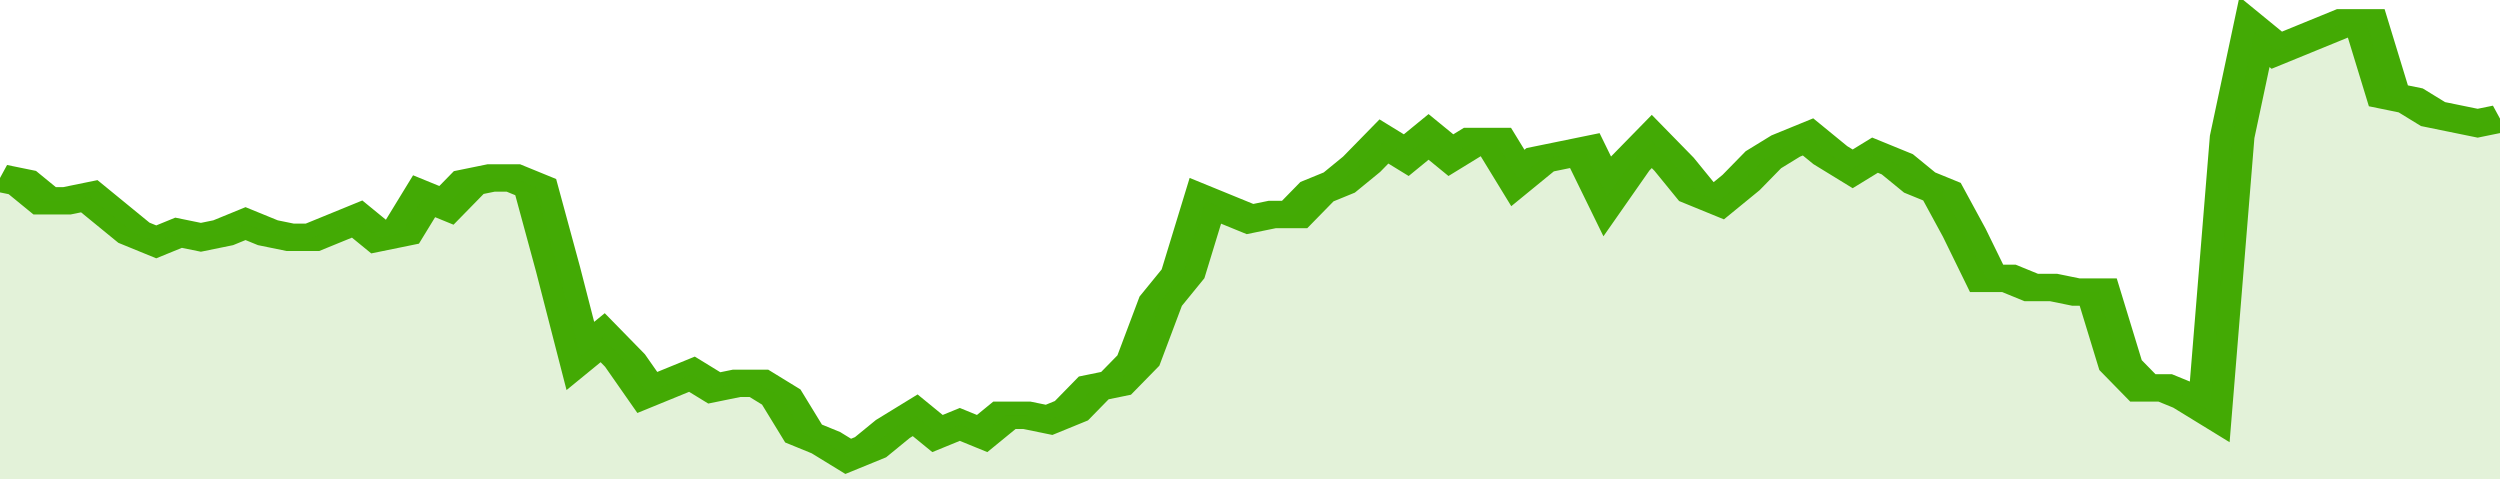
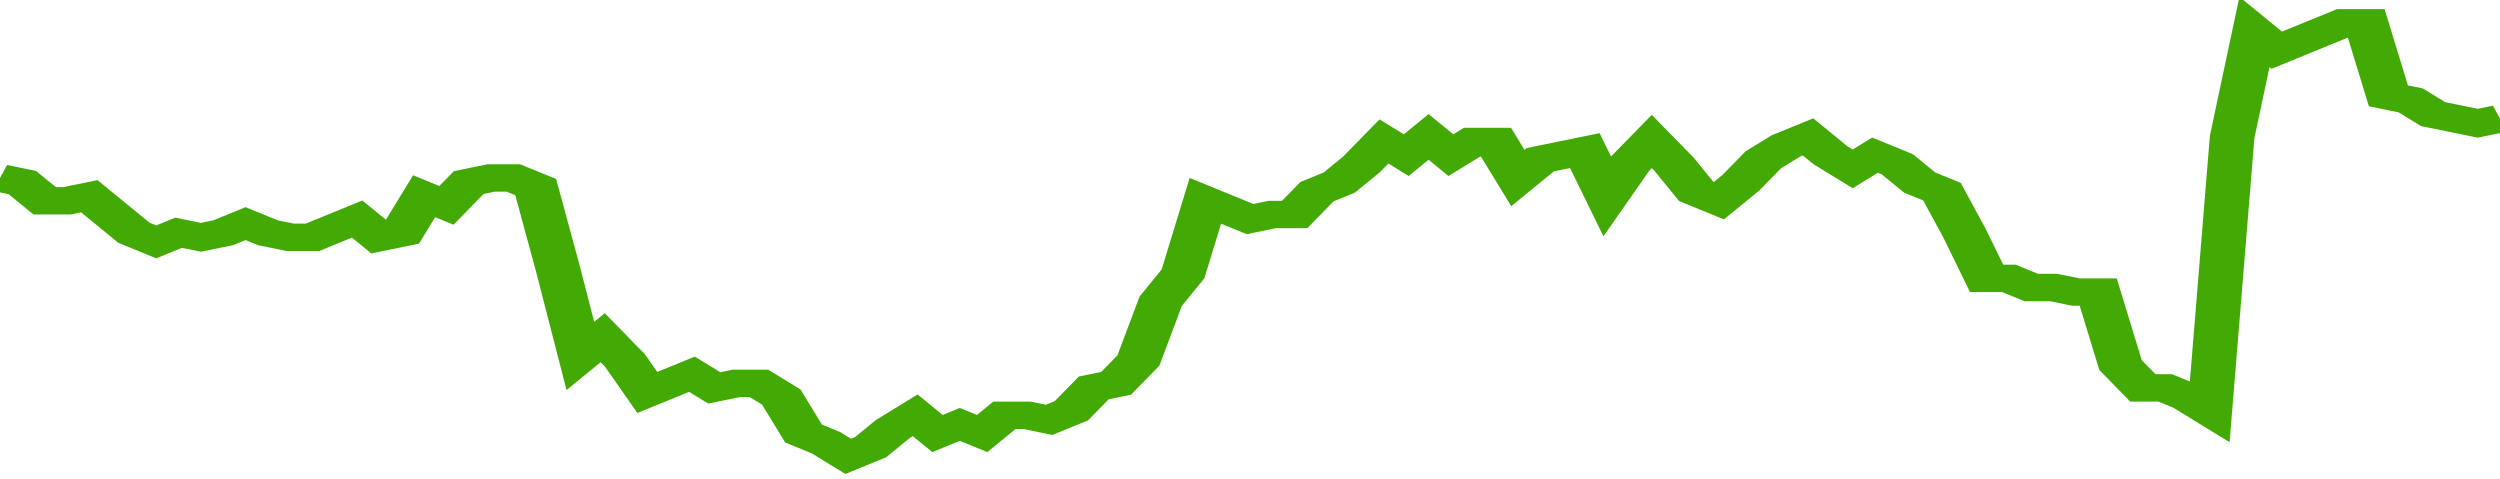
<svg xmlns="http://www.w3.org/2000/svg" viewBox="0 0 336 105" width="120" height="23" preserveAspectRatio="none">
  <polyline fill="none" stroke="#43AA05" stroke-width="6" points="0, 39 3, 40 6, 44 9, 44 12, 43 15, 47 18, 51 21, 53 24, 51 27, 52 30, 51 33, 49 36, 51 39, 52 42, 52 45, 50 48, 48 51, 52 54, 51 57, 43 60, 45 63, 40 66, 39 69, 39 72, 41 75, 59 78, 78 81, 74 84, 79 87, 86 90, 84 93, 82 96, 85 99, 84 102, 84 105, 87 108, 95 111, 97 114, 100 117, 98 120, 94 123, 91 126, 95 129, 93 132, 95 135, 91 138, 91 141, 92 144, 90 147, 85 150, 84 153, 79 156, 66 159, 60 162, 44 165, 46 168, 48 171, 47 174, 47 177, 42 180, 40 183, 36 186, 31 189, 34 192, 30 195, 34 198, 31 201, 31 204, 39 207, 35 210, 34 213, 33 216, 43 219, 36 222, 31 225, 36 228, 42 231, 44 234, 40 237, 35 240, 32 243, 30 246, 34 249, 37 252, 34 255, 36 258, 40 261, 42 264, 51 267, 61 270, 61 273, 63 276, 63 279, 64 282, 64 285, 80 288, 85 291, 85 294, 87 297, 90 300, 30 303, 7 306, 11 309, 9 312, 7 315, 5 318, 5 321, 21 324, 22 327, 25 330, 26 333, 27 336, 26 336, 26 "> </polyline>
-   <polygon fill="#43AA05" opacity="0.15" points="0, 105 0, 39 3, 40 6, 44 9, 44 12, 43 15, 47 18, 51 21, 53 24, 51 27, 52 30, 51 33, 49 36, 51 39, 52 42, 52 45, 50 48, 48 51, 52 54, 51 57, 43 60, 45 63, 40 66, 39 69, 39 72, 41 75, 59 78, 78 81, 74 84, 79 87, 86 90, 84 93, 82 96, 85 99, 84 102, 84 105, 87 108, 95 111, 97 114, 100 117, 98 120, 94 123, 91 126, 95 129, 93 132, 95 135, 91 138, 91 141, 92 144, 90 147, 85 150, 84 153, 79 156, 66 159, 60 162, 44 165, 46 168, 48 171, 47 174, 47 177, 42 180, 40 183, 36 186, 31 189, 34 192, 30 195, 34 198, 31 201, 31 204, 39 207, 35 210, 34 213, 33 216, 43 219, 36 222, 31 225, 36 228, 42 231, 44 234, 40 237, 35 240, 32 243, 30 246, 34 249, 37 252, 34 255, 36 258, 40 261, 42 264, 51 267, 61 270, 61 273, 63 276, 63 279, 64 282, 64 285, 80 288, 85 291, 85 294, 87 297, 90 300, 30 303, 7 306, 11 309, 9 312, 7 315, 5 318, 5 321, 21 324, 22 327, 25 330, 26 333, 27 336, 26 336, 105 " />
</svg>